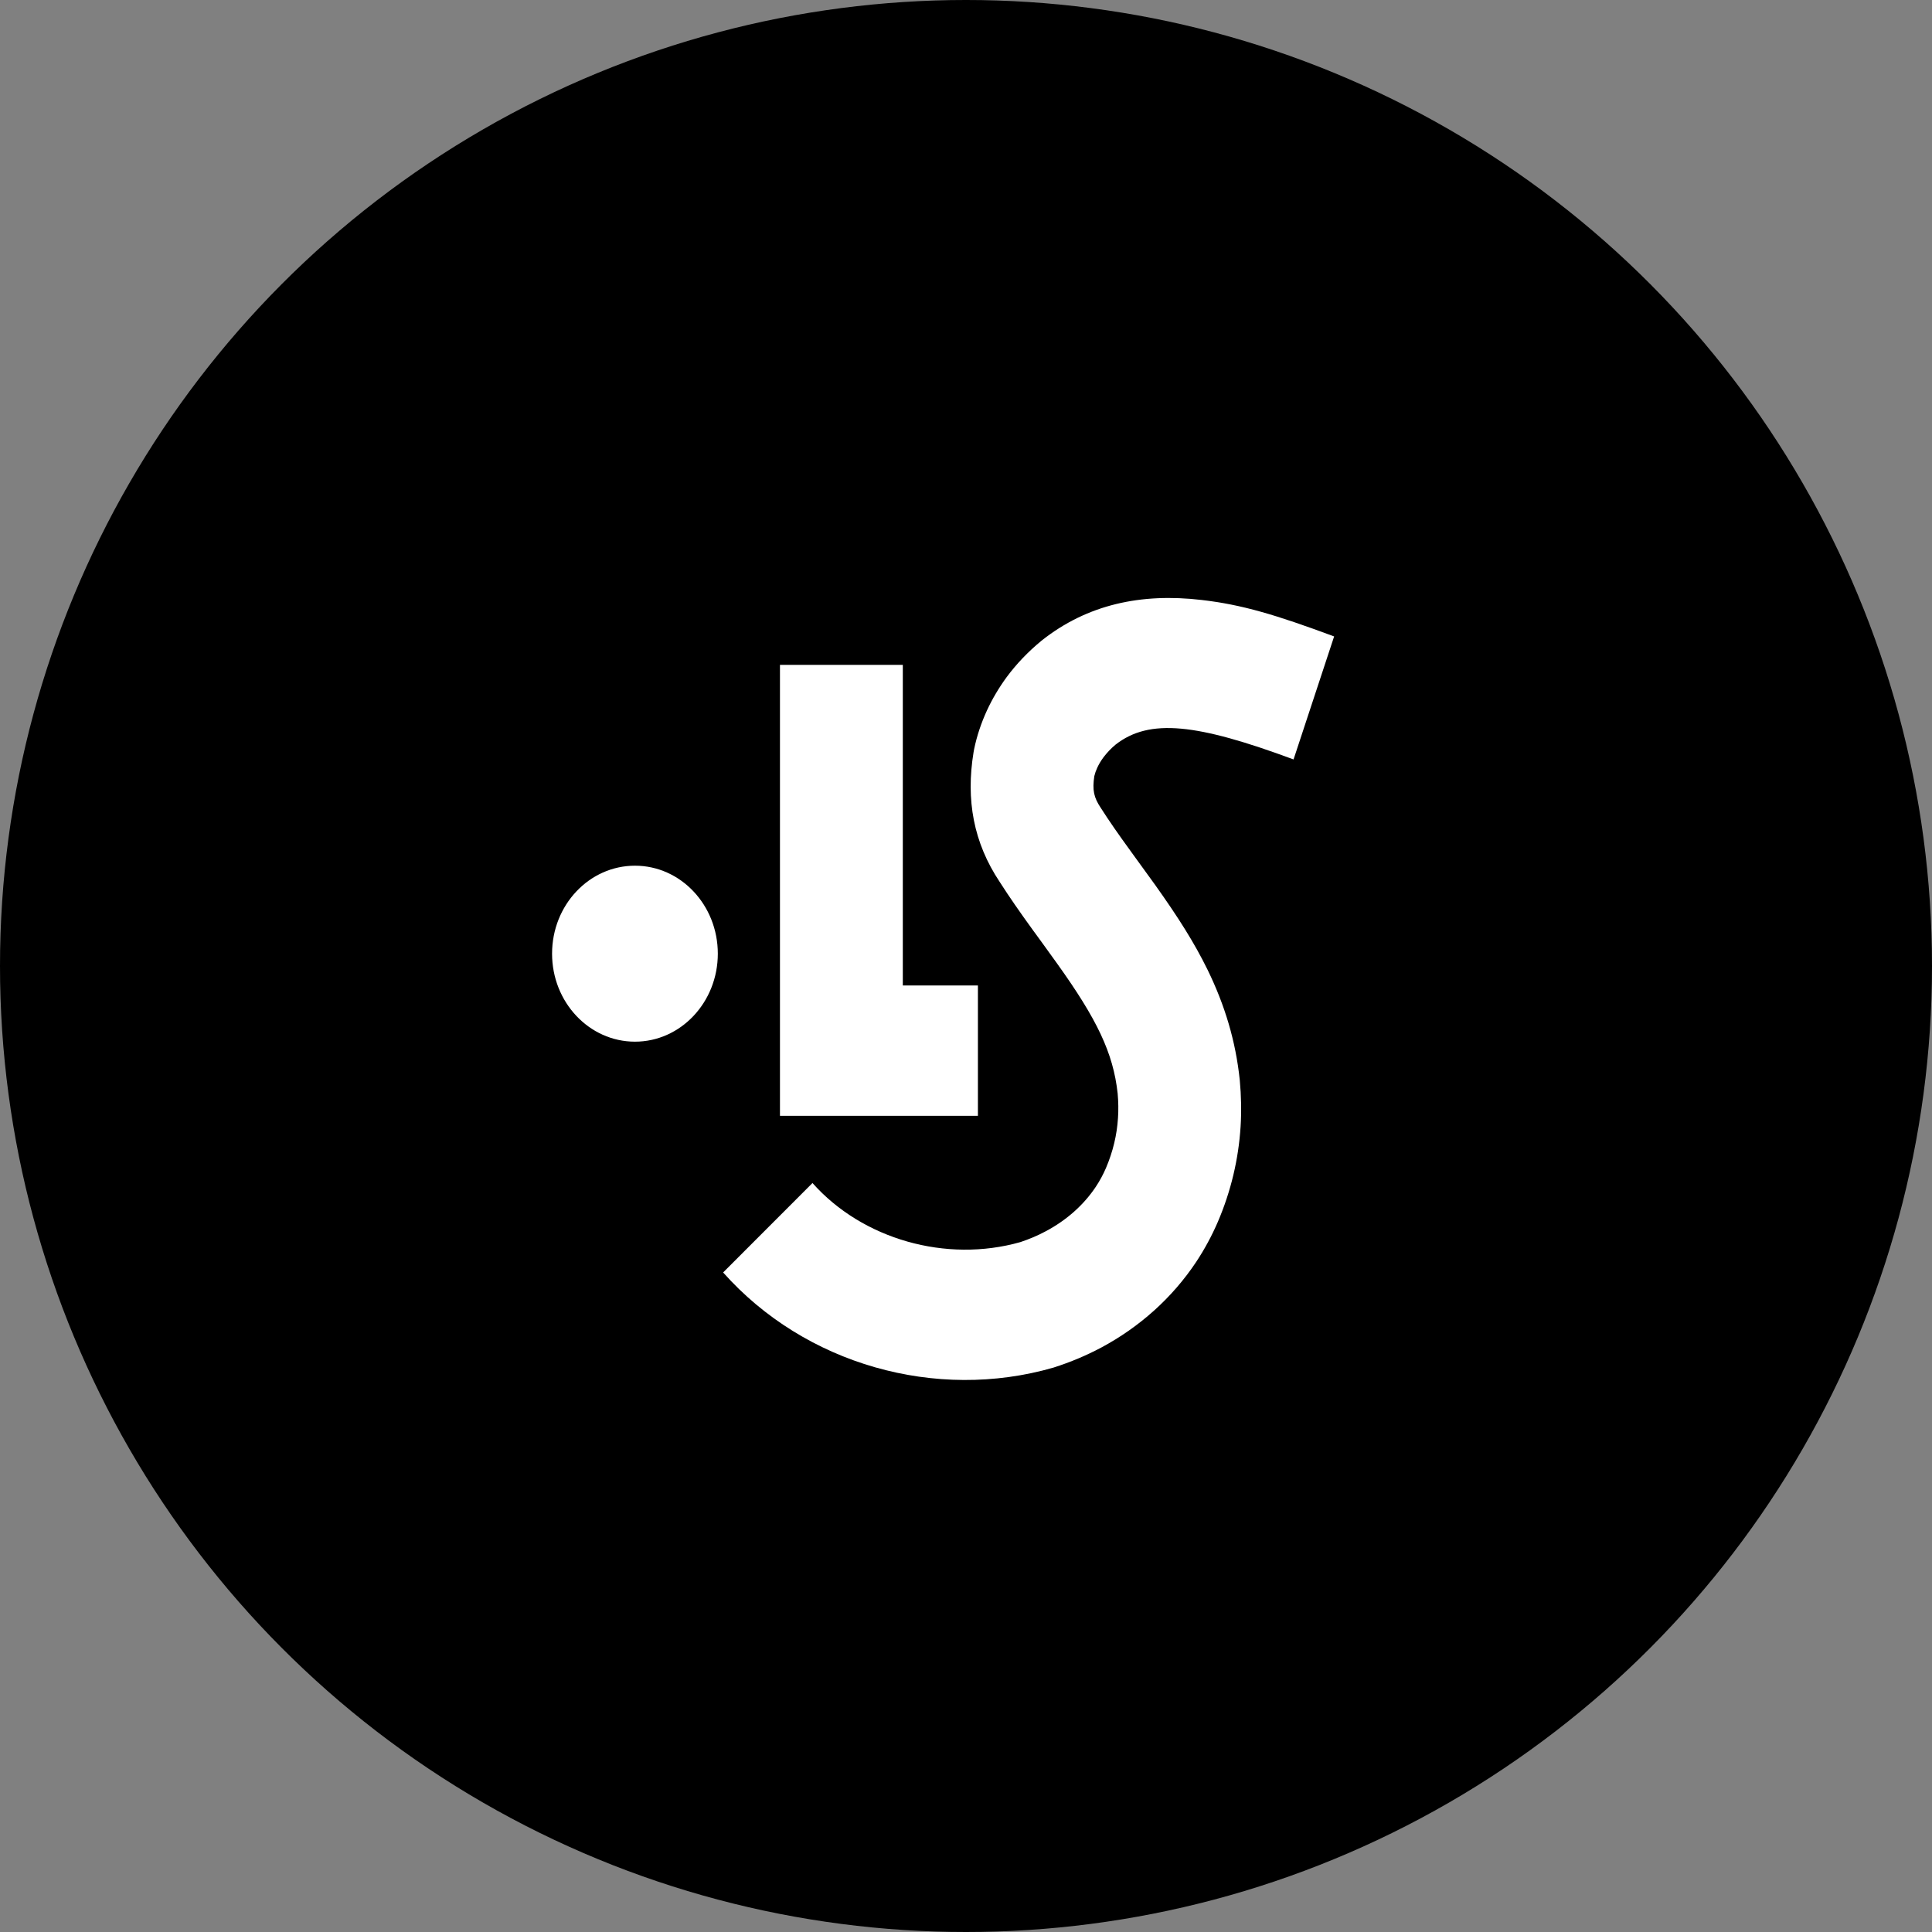
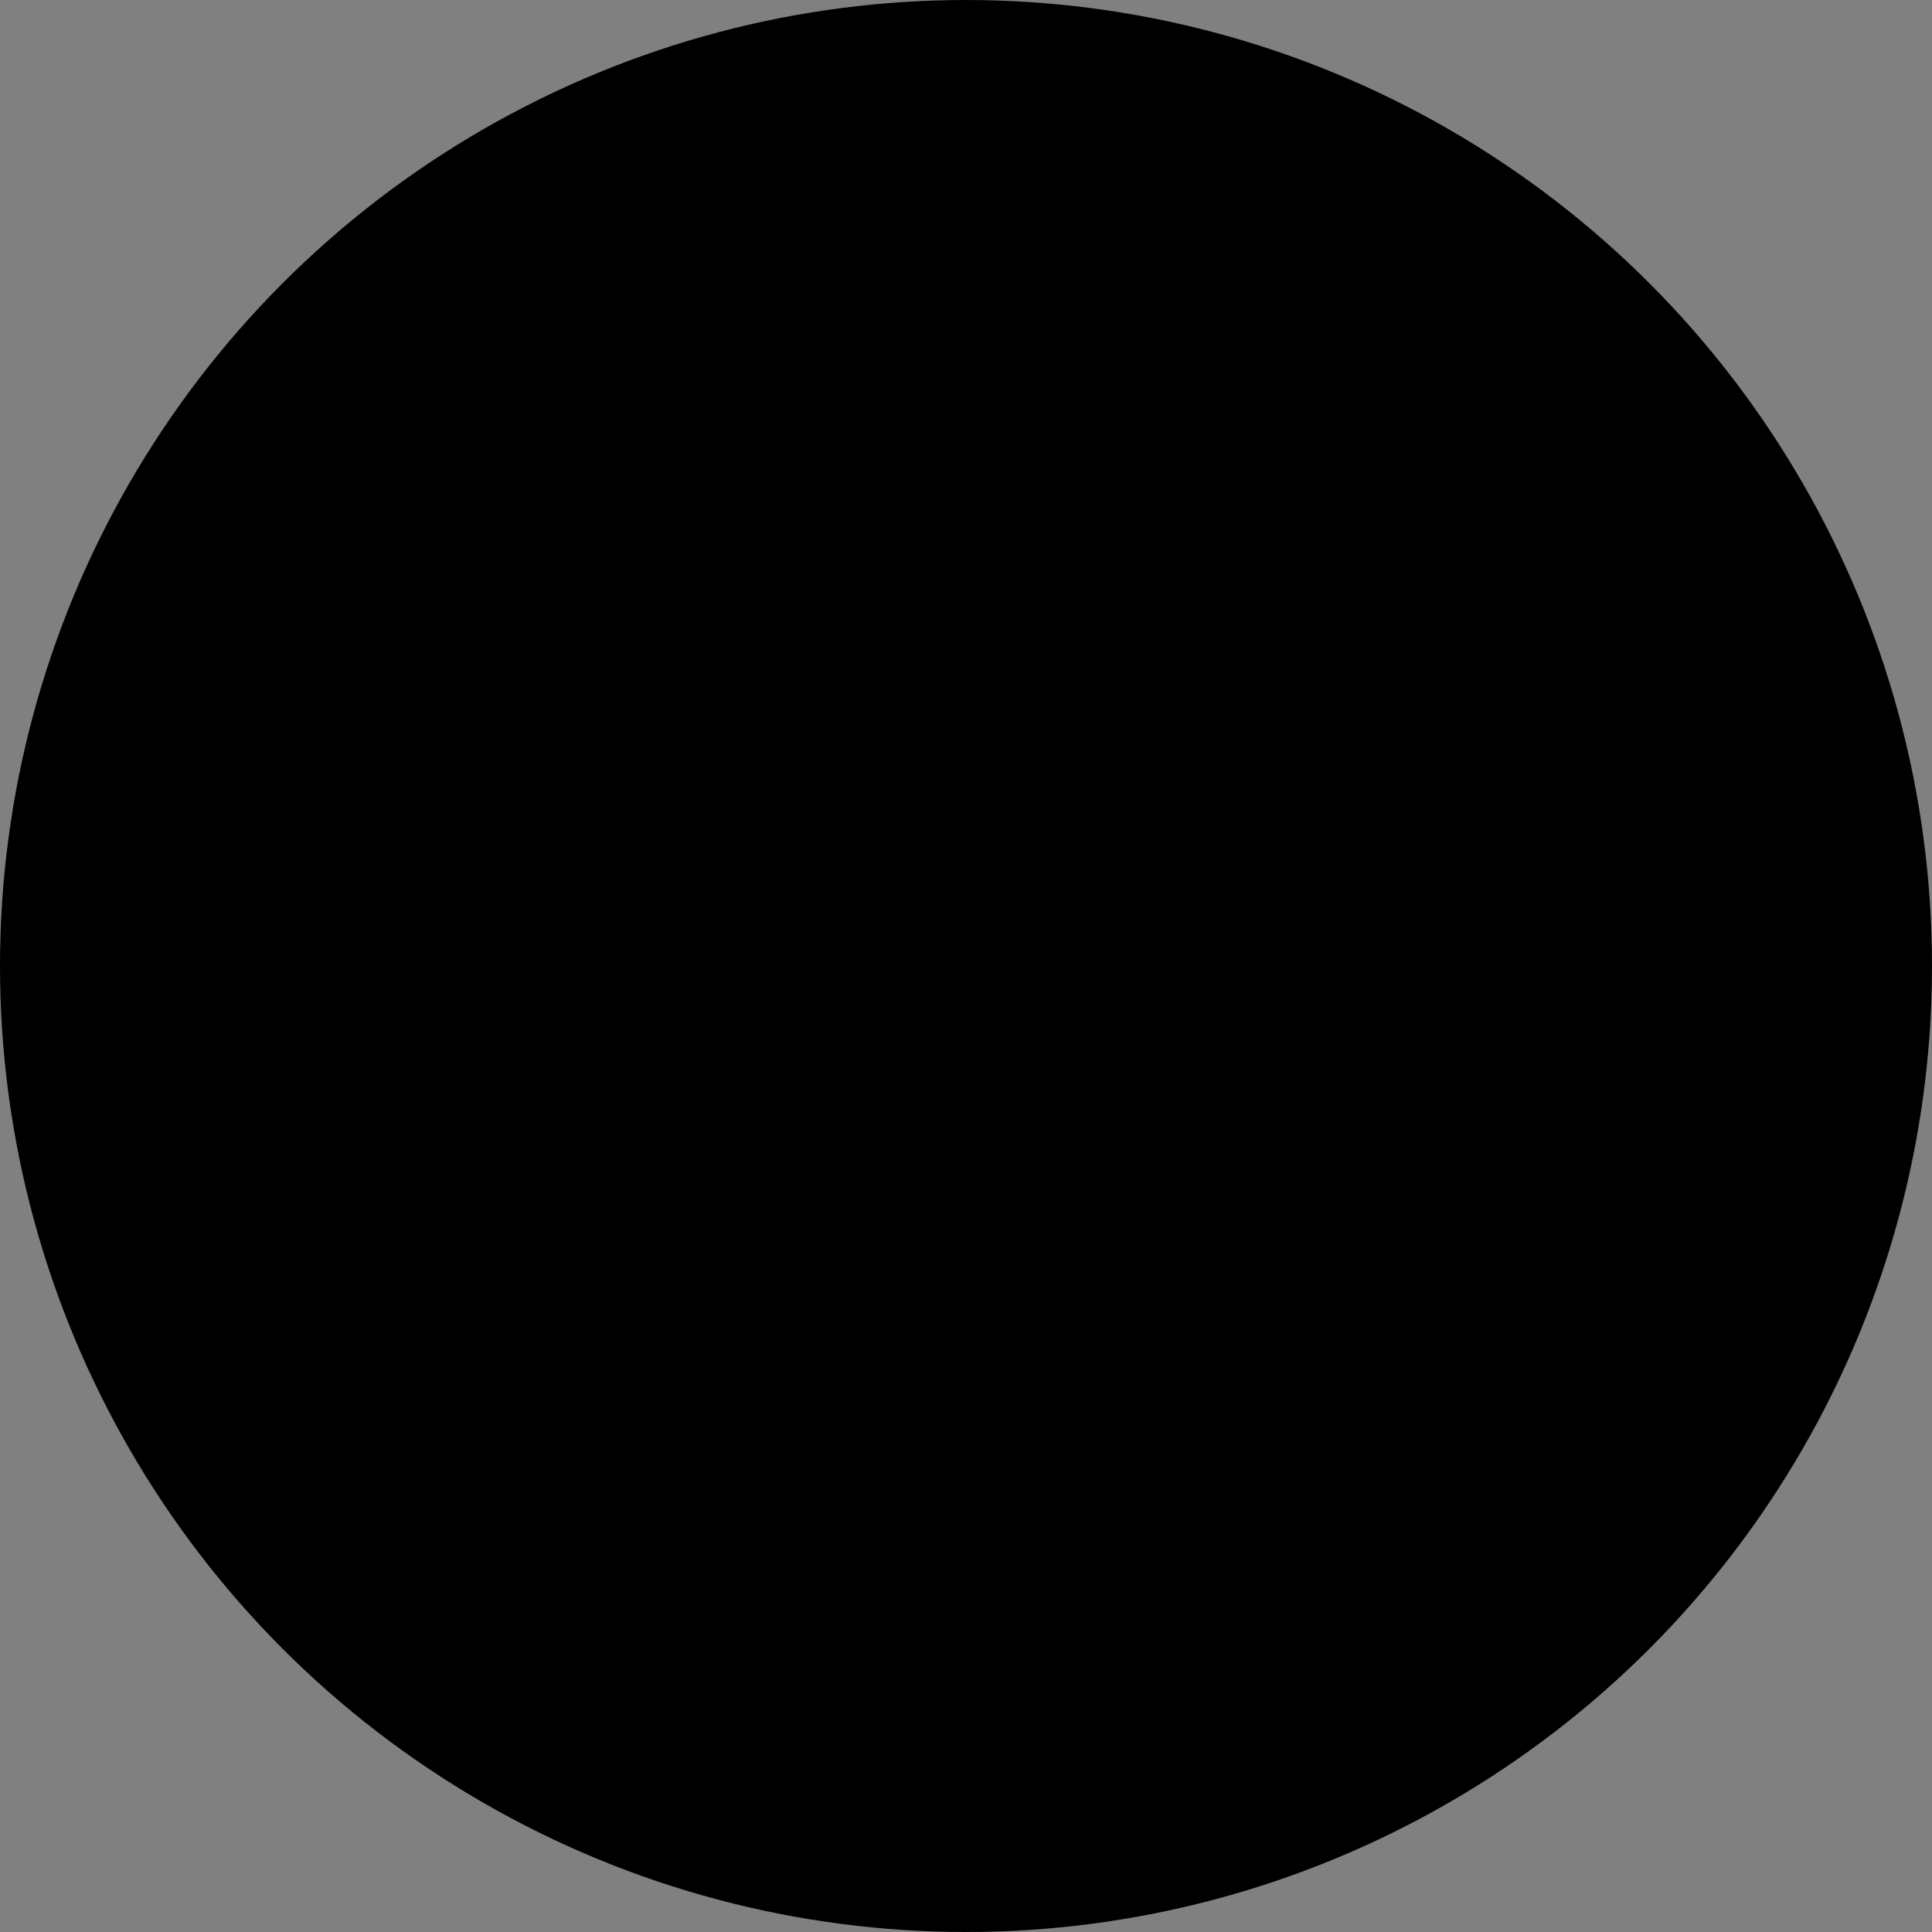
<svg xmlns="http://www.w3.org/2000/svg" fill="none" height="24" viewBox="0 0 24 24" width="24">
  <rect x="0" y="0" width="24" height="24" fill="#808080" stroke="none" />
  <circle cx="12" cy="12" fill="black" r="12" style="fill:black;fill-opacity:1;" />
-   <path clip-rule="evenodd" d="M12.841 11.568C12.665 11.325 12.54 11.145 12.419 10.956C12.093 10.467 11.997 9.936 12.094 9.344L12.101 9.306C12.135 9.141 12.189 8.981 12.26 8.826C12.327 8.681 12.409 8.543 12.504 8.413C12.627 8.247 12.77 8.097 12.939 7.958C13.506 7.508 14.176 7.365 14.927 7.453C15.429 7.511 15.848 7.637 16.573 7.906L16.069 9.434C14.871 8.99 14.28 8.92 13.858 9.25C13.8 9.298 13.749 9.353 13.706 9.41C13.675 9.452 13.649 9.496 13.63 9.538C13.614 9.573 13.602 9.607 13.594 9.641C13.568 9.814 13.587 9.906 13.675 10.037C13.778 10.198 13.889 10.358 14.052 10.582C14.035 10.559 14.281 10.898 14.349 10.992C14.64 11.401 14.835 11.709 15.001 12.047C15.215 12.486 15.35 12.93 15.401 13.419C15.419 13.612 15.423 13.805 15.411 13.997C15.385 14.4 15.292 14.796 15.129 15.177C15.054 15.351 14.964 15.518 14.86 15.675C14.563 16.122 14.156 16.485 13.68 16.74C13.497 16.837 13.305 16.919 13.086 16.989C11.627 17.41 9.999 16.95 8.983 15.807L10.093 14.696C10.714 15.395 11.754 15.691 12.675 15.43C12.786 15.393 12.893 15.348 12.993 15.294C13.252 15.156 13.464 14.966 13.613 14.742C13.662 14.668 13.704 14.59 13.739 14.509C13.826 14.304 13.875 14.098 13.888 13.889C13.895 13.789 13.893 13.687 13.884 13.584C13.829 13.077 13.624 12.657 13.133 11.971C13.07 11.882 12.828 11.549 12.841 11.568ZM11.215 8.259V12.242H12.148V13.861H9.689V8.259H11.215ZM7.888 12.94C8.456 12.94 8.917 12.45 8.917 11.847C8.917 11.243 8.456 10.754 7.888 10.754C7.319 10.754 6.858 11.243 6.858 11.847C6.858 12.45 7.319 12.94 7.888 12.94Z" fill="white" fill-rule="evenodd" style="fill:white;fill-opacity:1;" />
</svg>